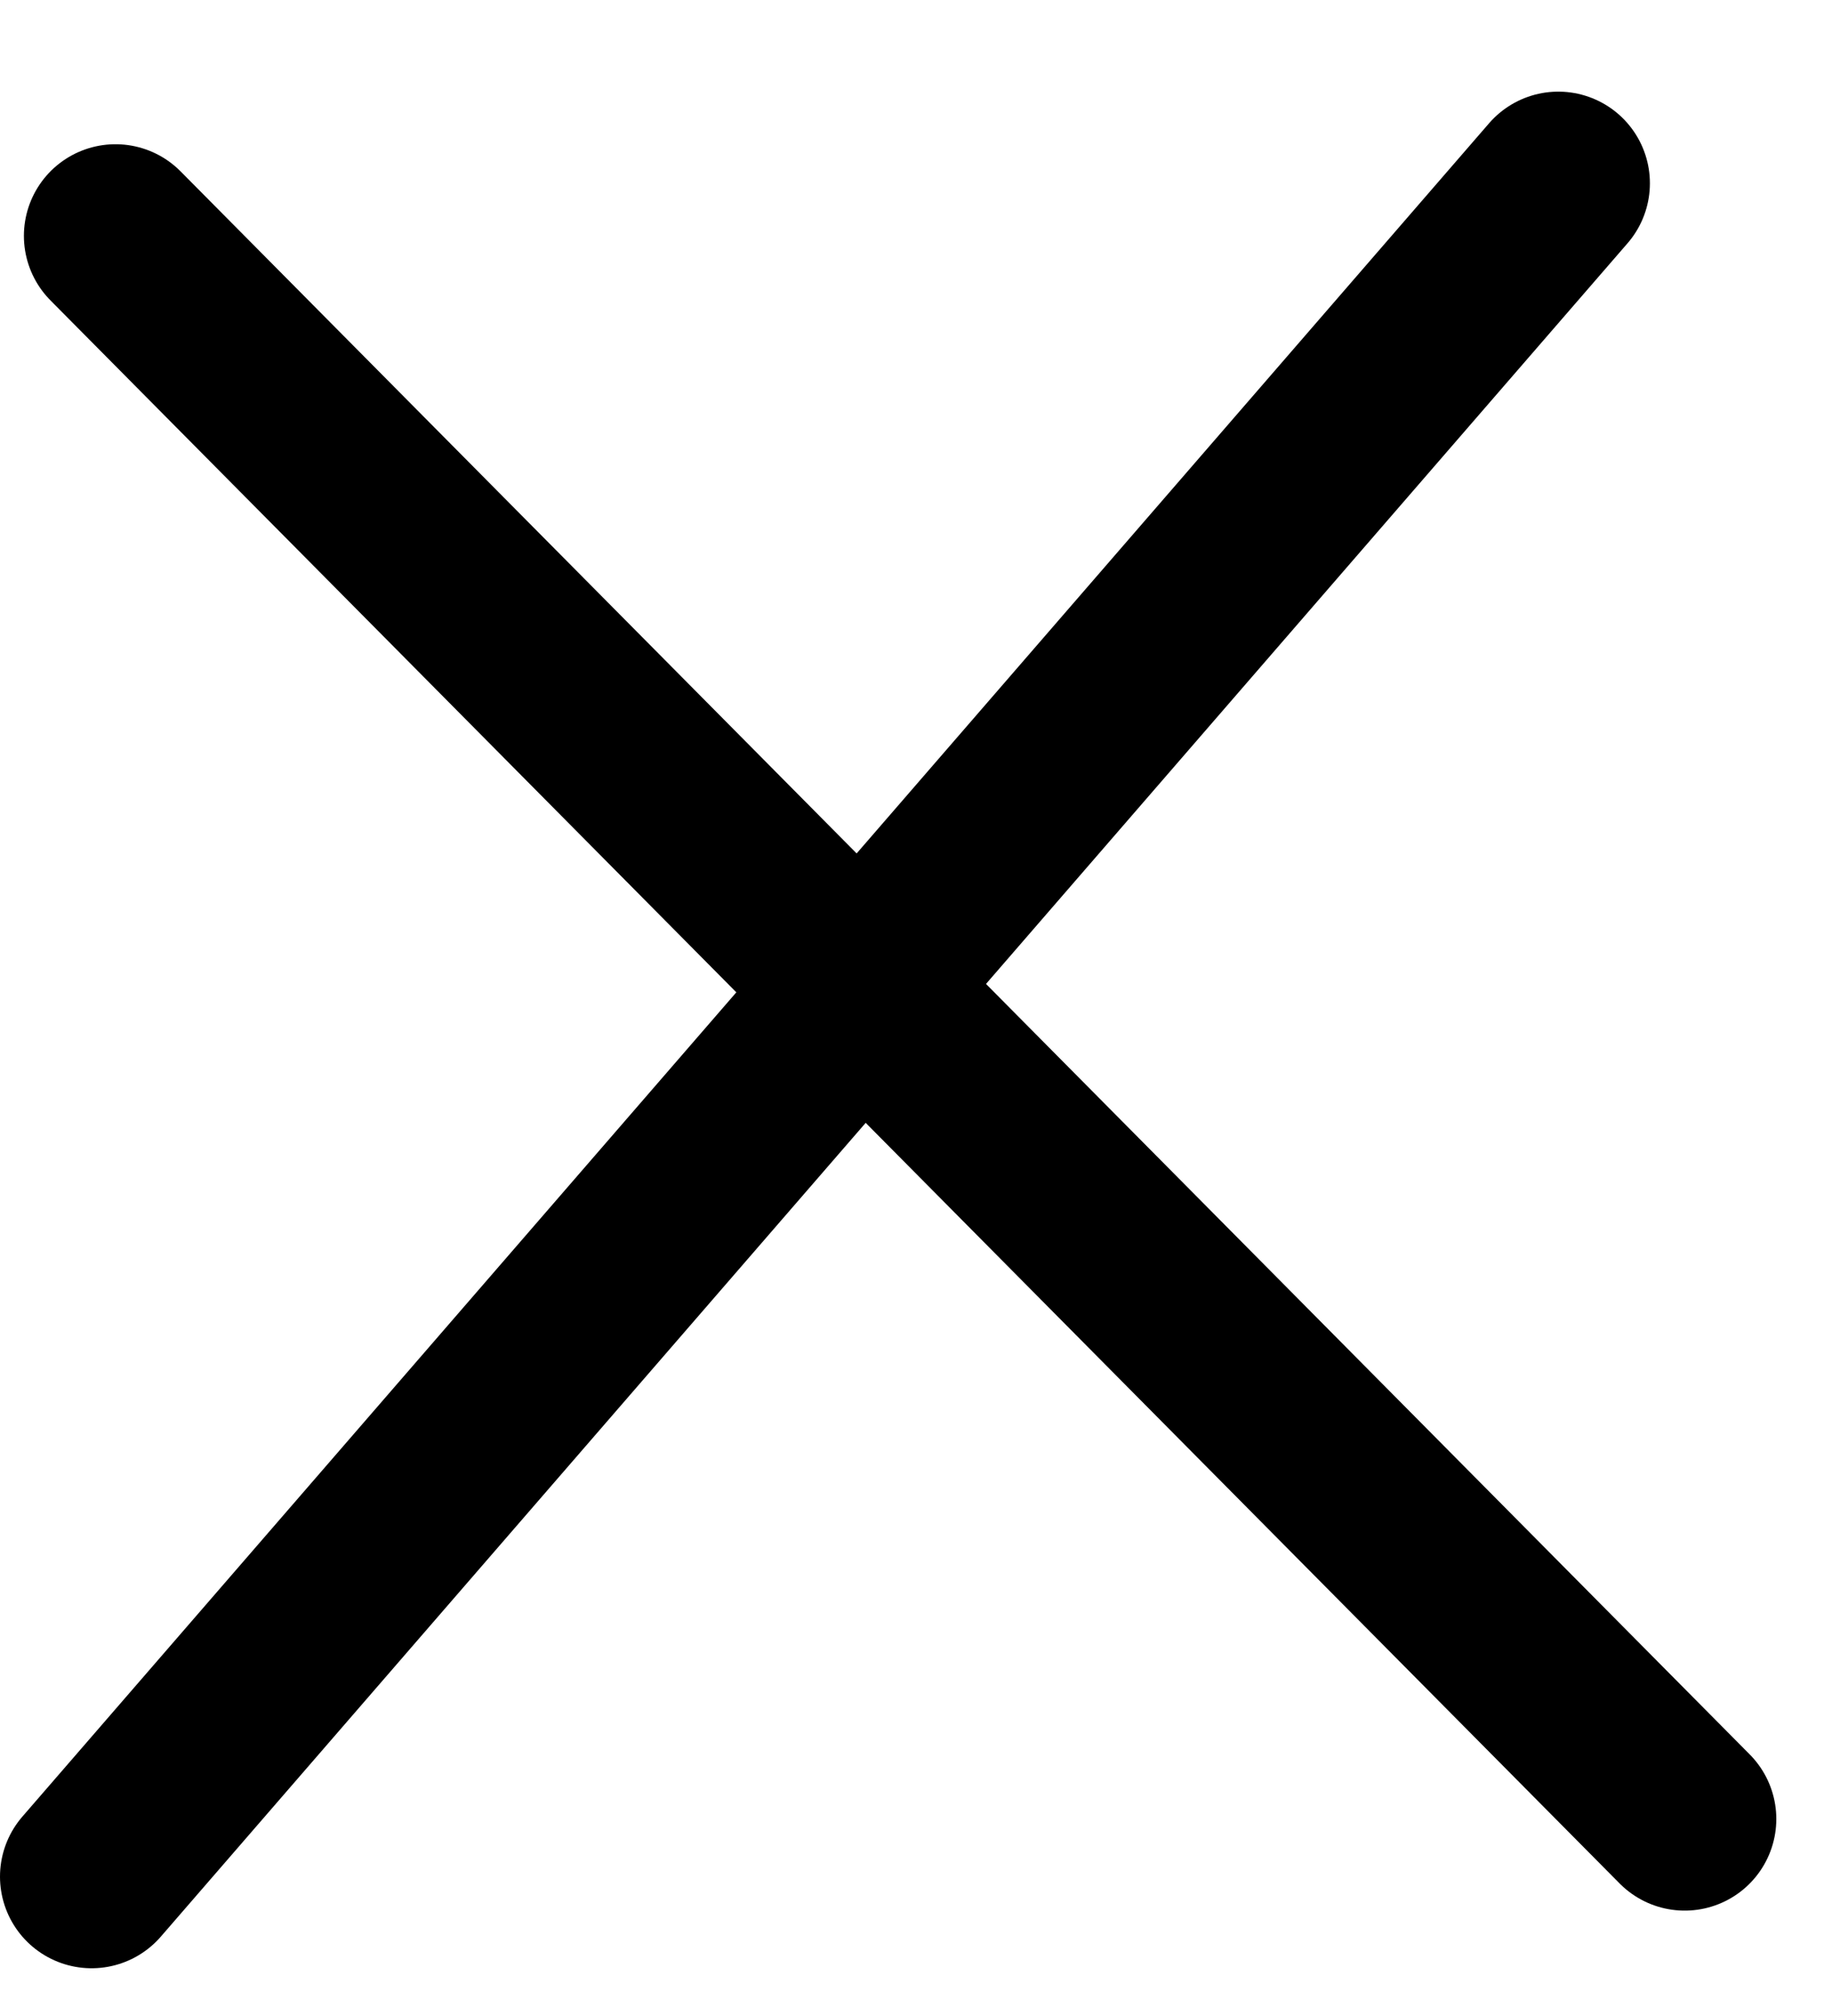
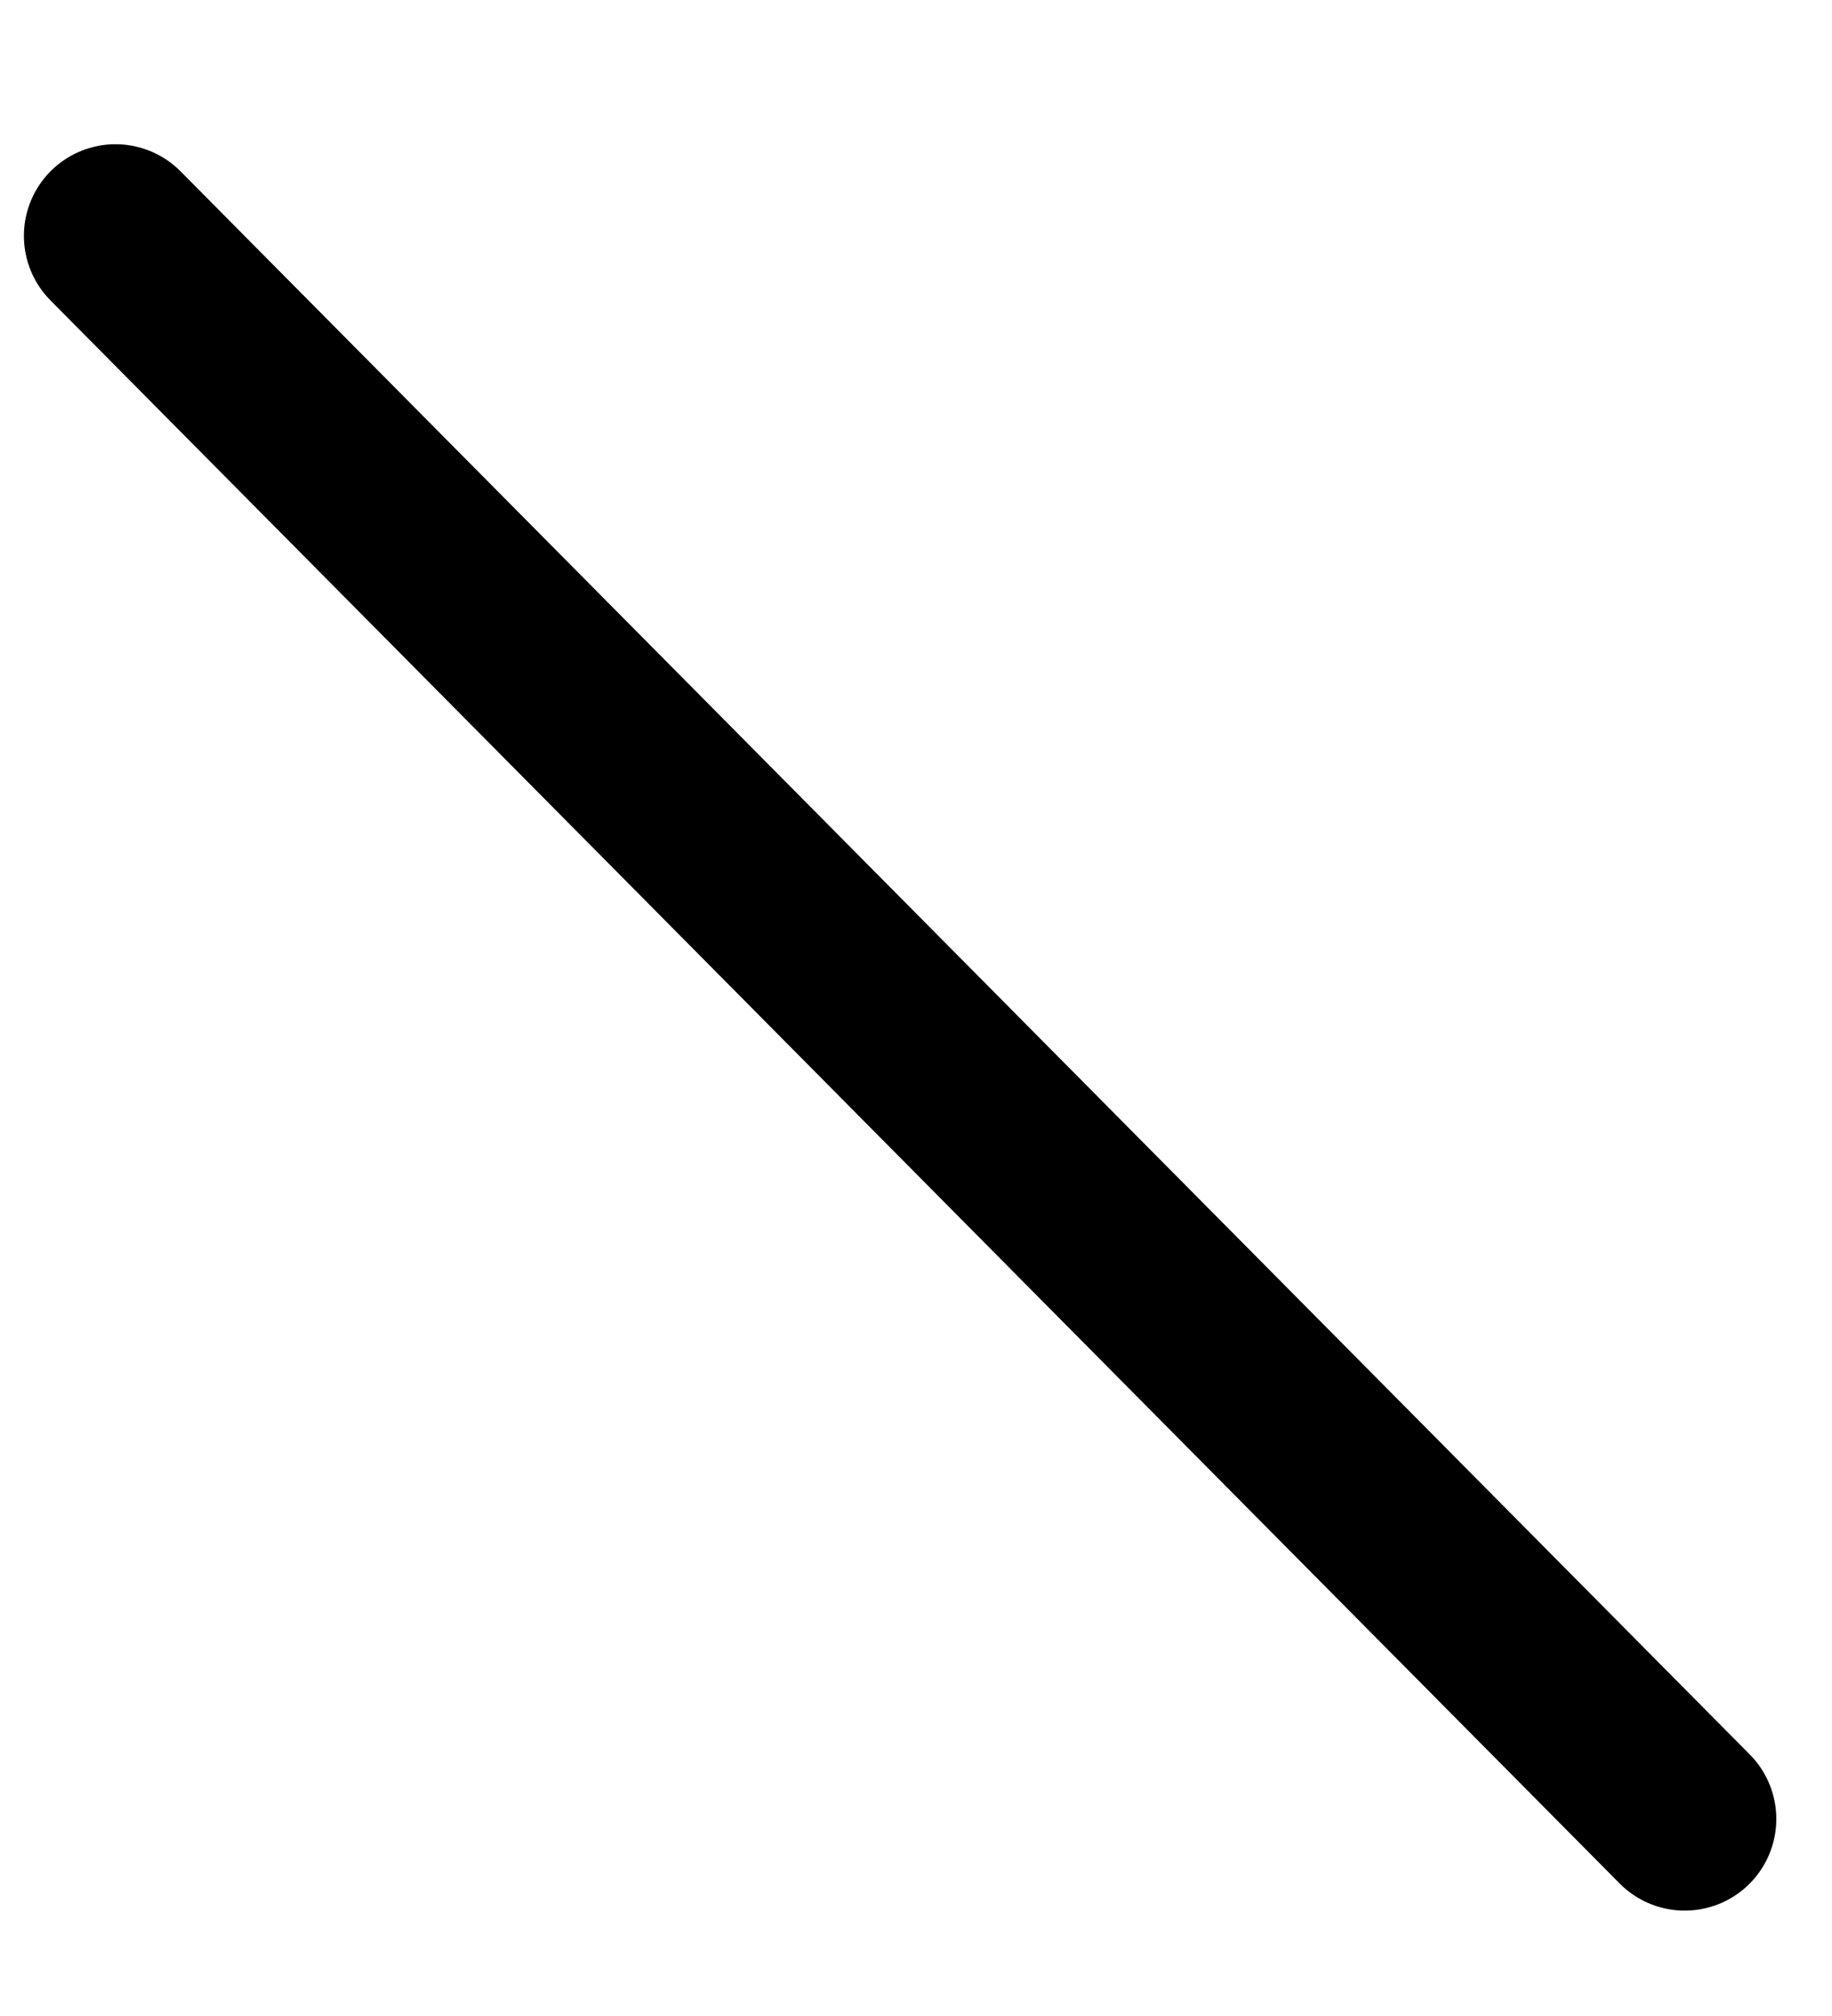
<svg xmlns="http://www.w3.org/2000/svg" width="20" height="22" viewBox="0 0 20 22" fill="none">
  <path d="M1.261 2.574L18.392 19.85" stroke="black" stroke-width="2" stroke-linecap="round" />
-   <path d="M1 20.479L17.012 2" stroke="black" stroke-width="2" stroke-linecap="round" />
</svg>